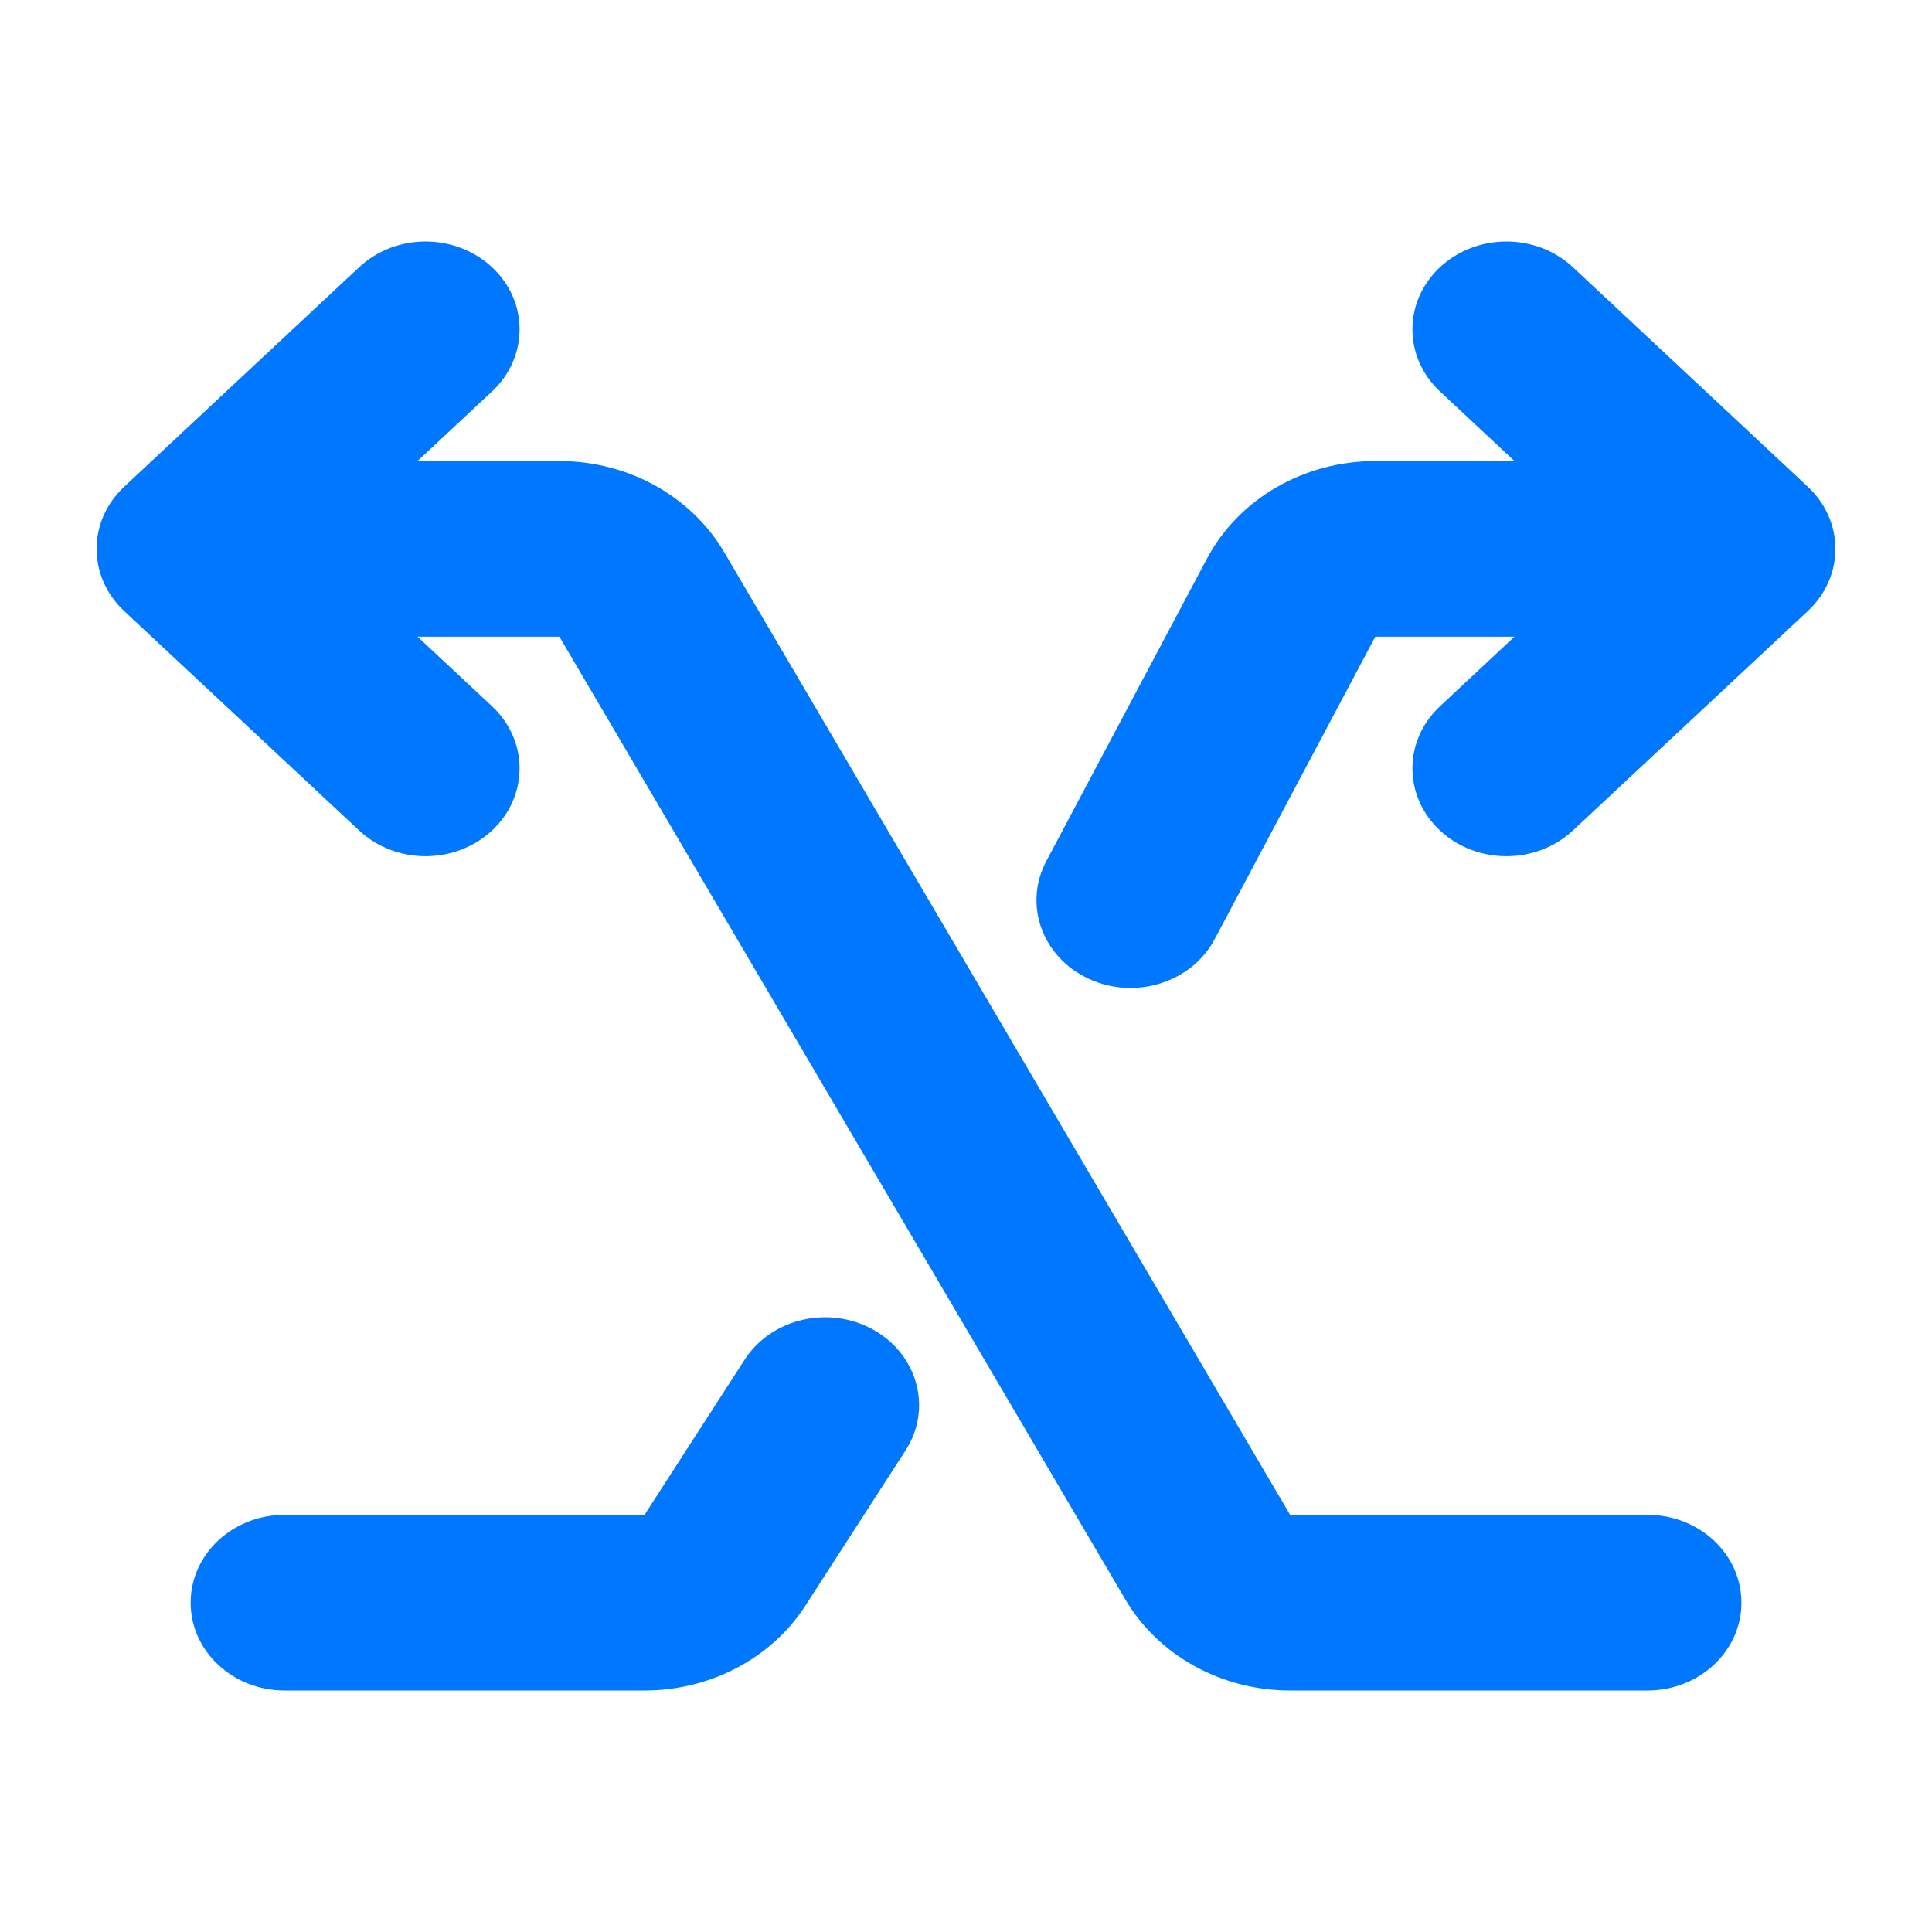
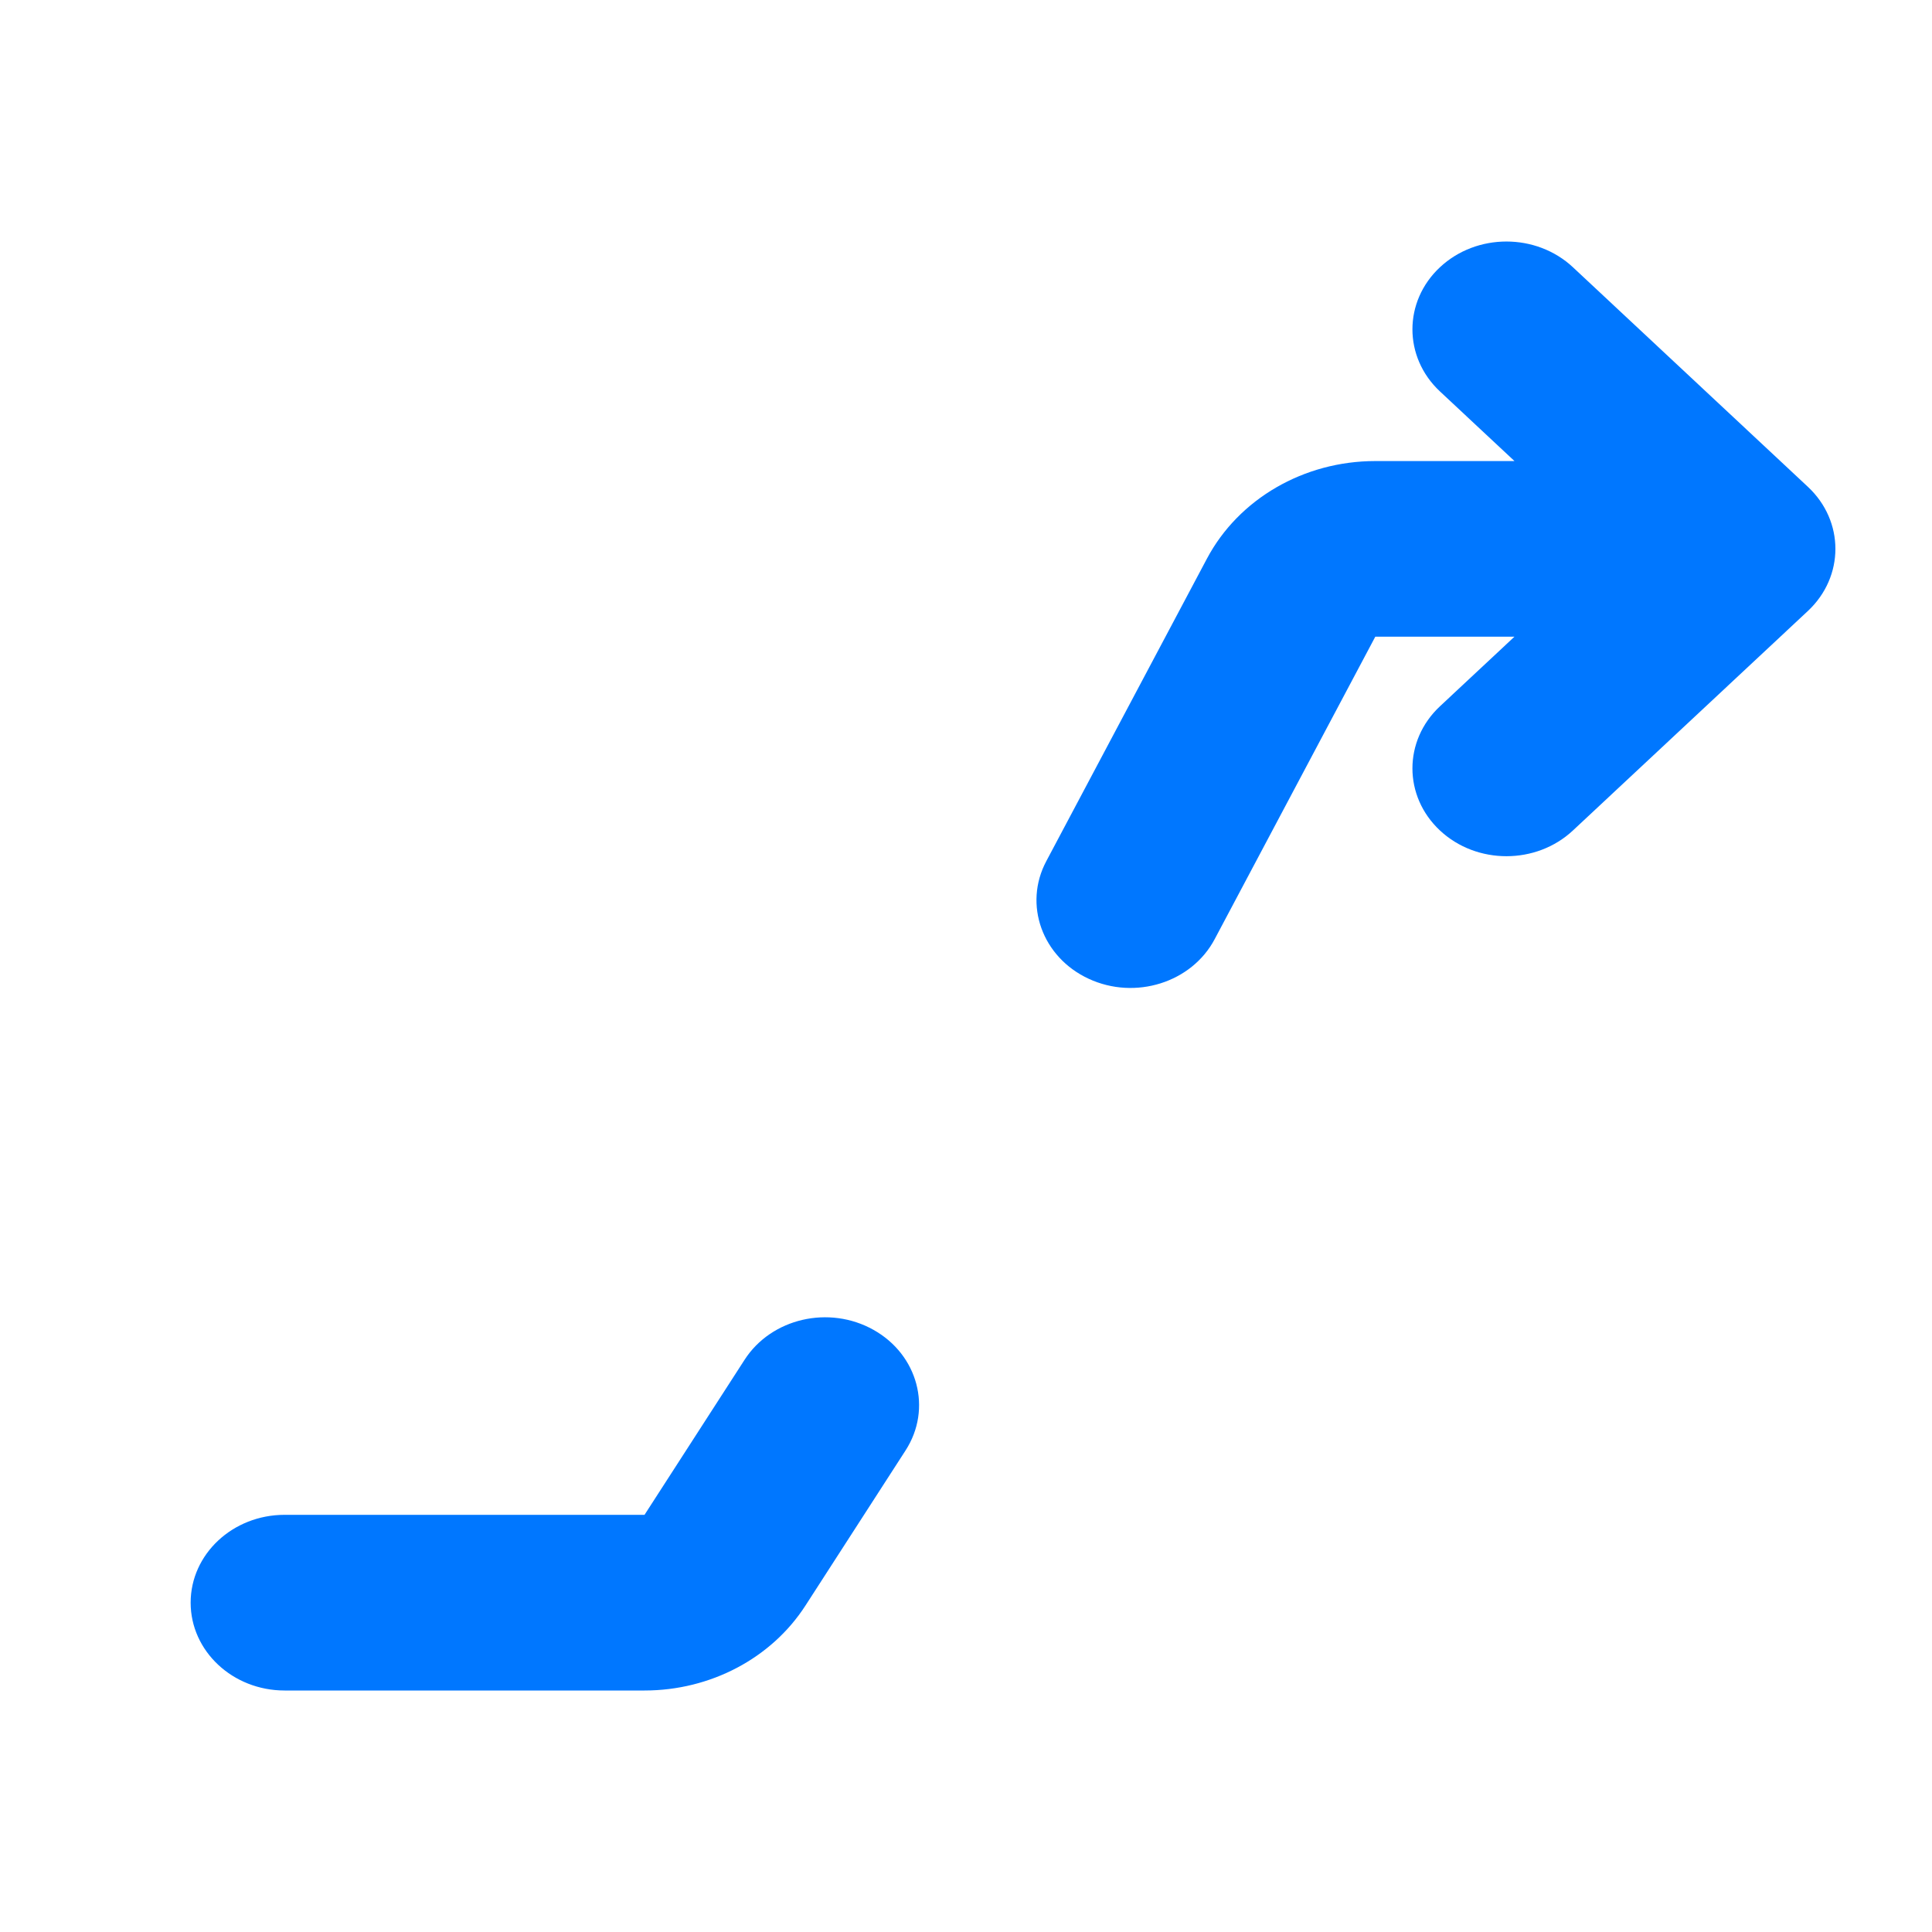
<svg xmlns="http://www.w3.org/2000/svg" width="28" height="28" viewBox="0 0 28 28" fill="none">
-   <path d="M7.131 5.673C7.663 5.176 7.663 4.37 7.131 3.873C6.599 3.376 5.736 3.376 5.205 3.873L1.799 7.055C1.267 7.552 1.267 8.357 1.799 8.855L5.205 12.036C5.736 12.533 6.599 12.533 7.131 12.036C7.663 11.539 7.663 10.733 7.131 10.236L6.051 9.227H8.107L16.309 23.18C16.788 23.994 17.703 24.5 18.697 24.5H23.876C24.629 24.5 25.238 23.93 25.238 23.227C25.238 22.524 24.629 21.954 23.876 21.954H18.697L10.495 8.002C10.016 7.188 9.101 6.682 8.107 6.682H6.051L7.131 5.673Z" fill="#0077FF" />
  <path d="M12.661 19.274C12.016 18.911 11.179 19.105 10.791 19.707L9.341 21.954H4.125C3.373 21.954 2.763 22.524 2.763 23.227C2.763 23.93 3.373 24.5 4.125 24.5H9.341C10.296 24.5 11.181 24.033 11.674 23.268L13.124 21.021C13.513 20.419 13.305 19.636 12.661 19.274Z" fill="#0077FF" />
  <path d="M20.869 12.036C20.337 11.539 20.337 10.733 20.869 10.236L21.949 9.227H19.932L17.604 13.611C17.27 14.241 16.452 14.498 15.778 14.185C15.104 13.873 14.829 13.109 15.164 12.48L17.492 8.096C17.952 7.23 18.897 6.682 19.932 6.682H21.949L20.869 5.673C20.337 5.176 20.337 4.37 20.869 3.873C21.401 3.376 22.264 3.376 22.796 3.873L26.201 7.055C26.733 7.552 26.733 8.357 26.201 8.855L22.796 12.036C22.264 12.533 21.401 12.533 20.869 12.036Z" fill="#0077FF" />
</svg>